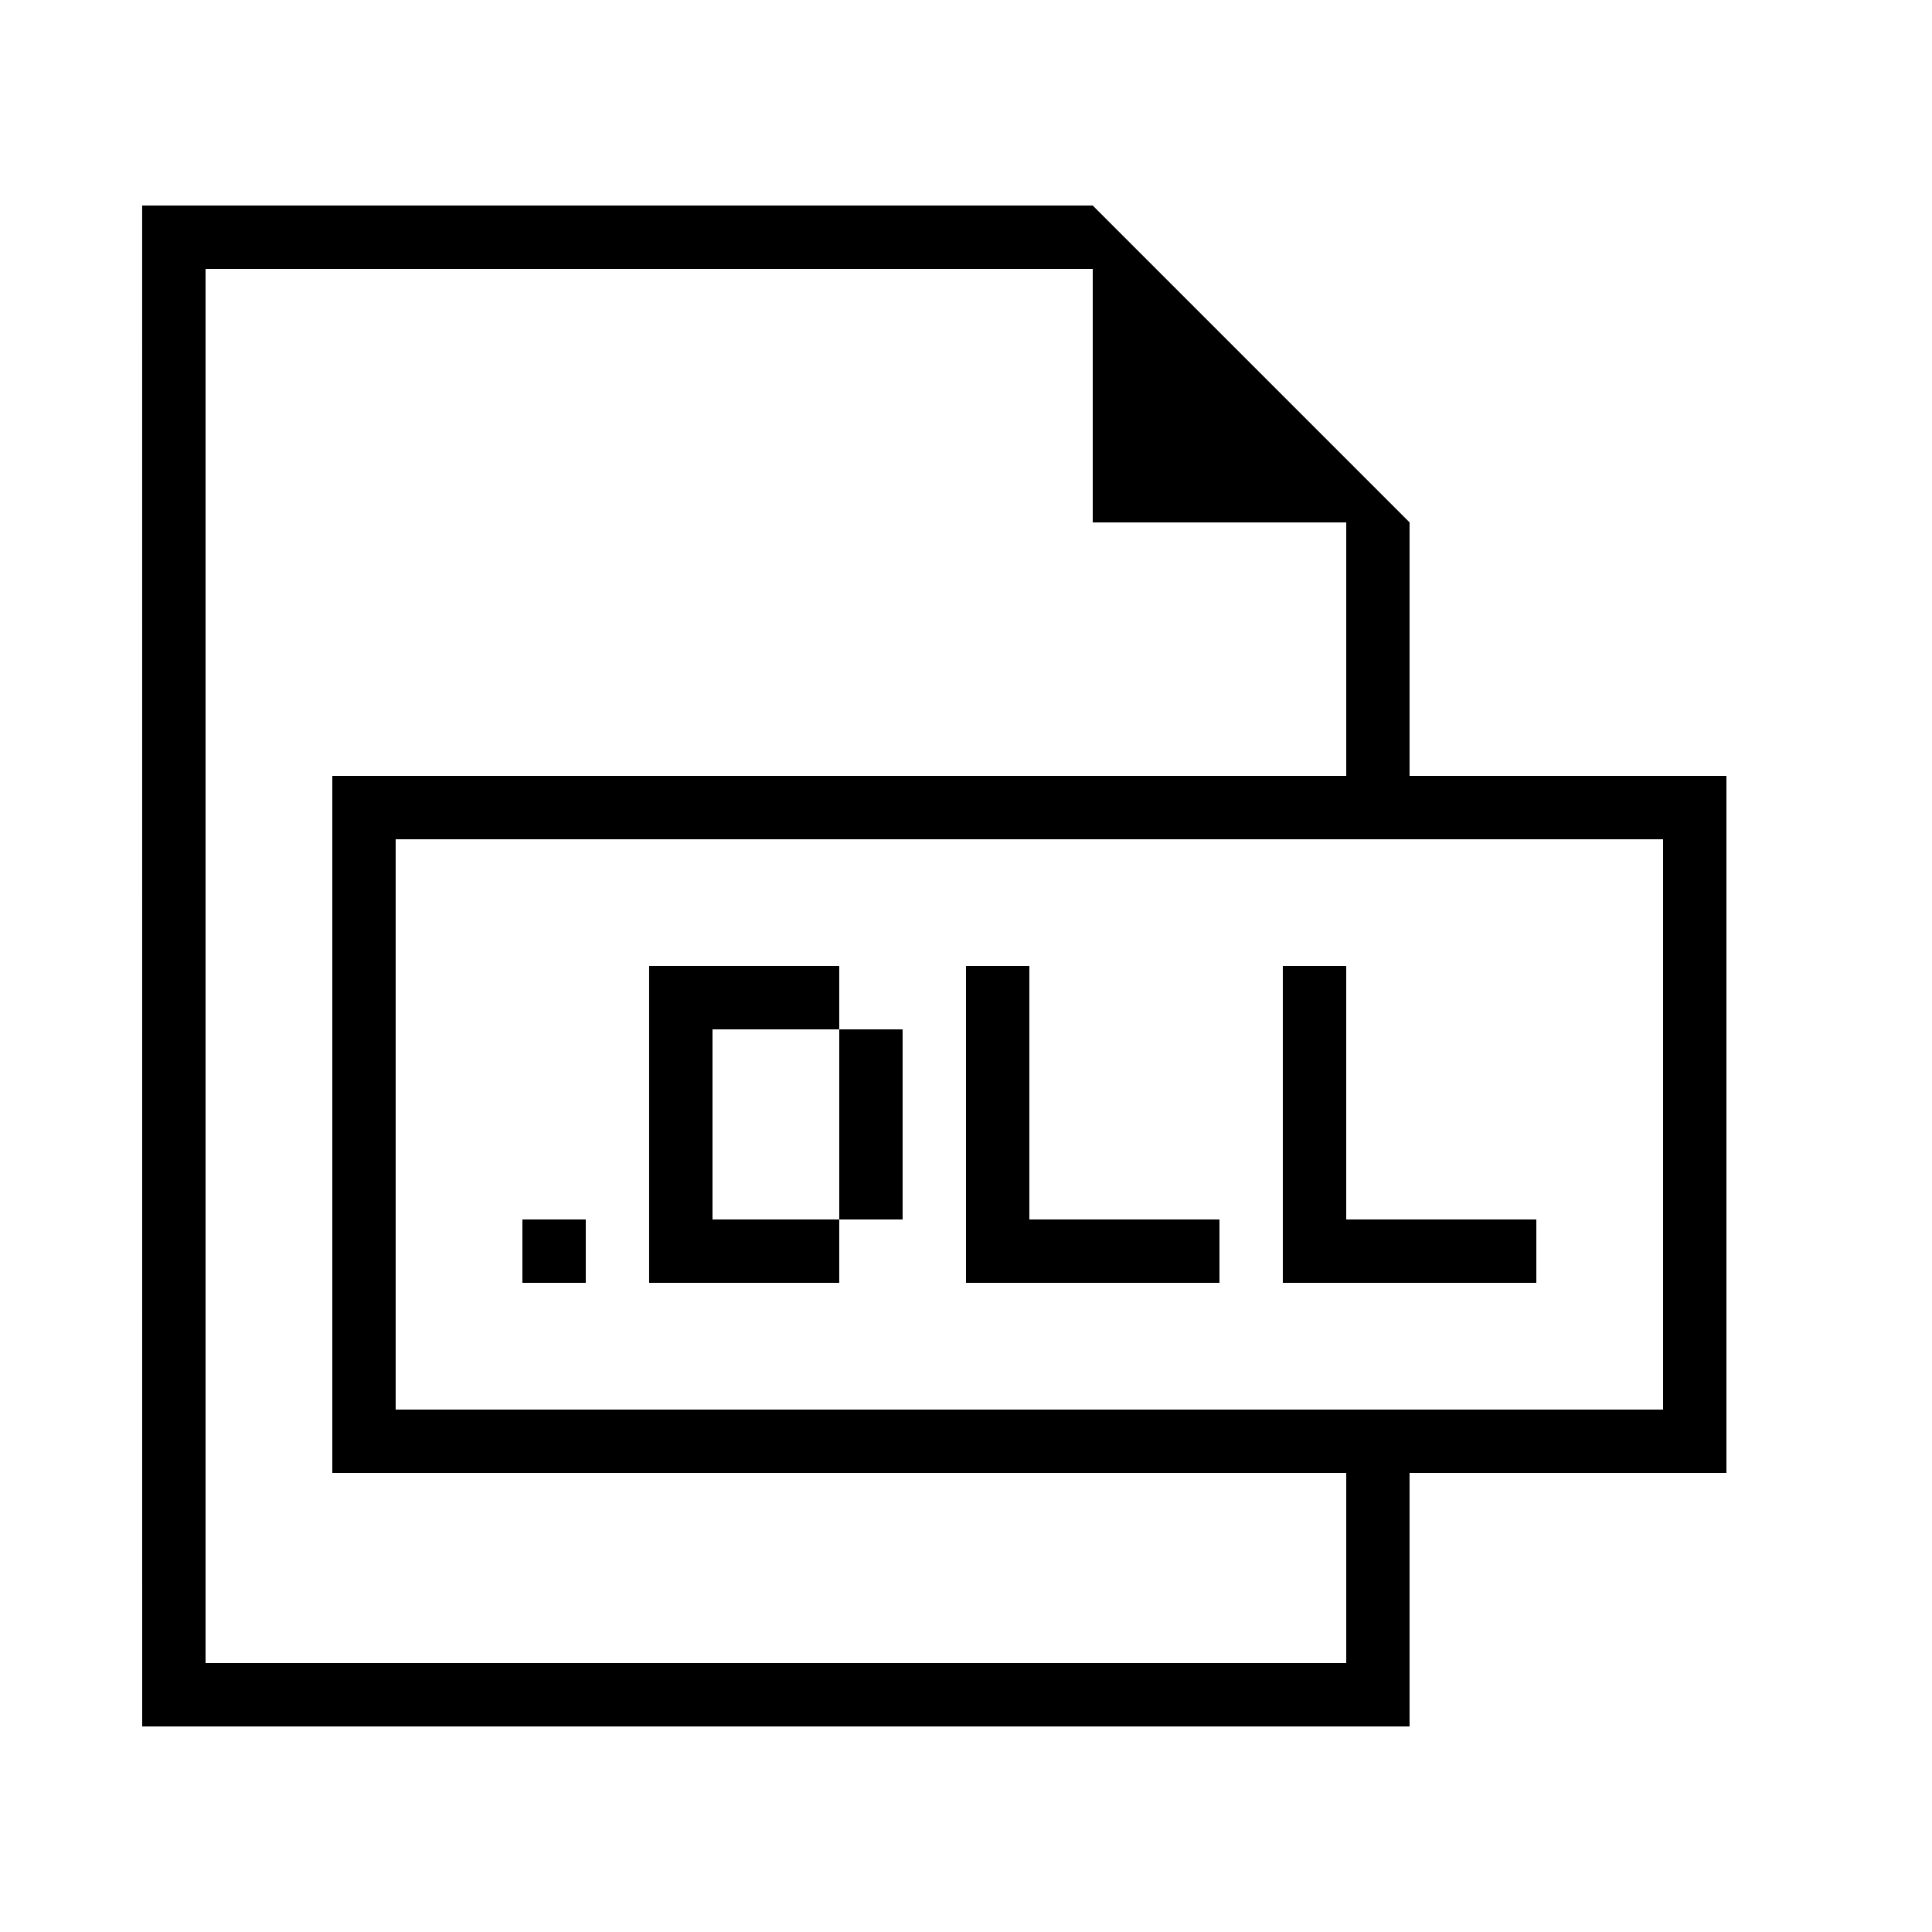
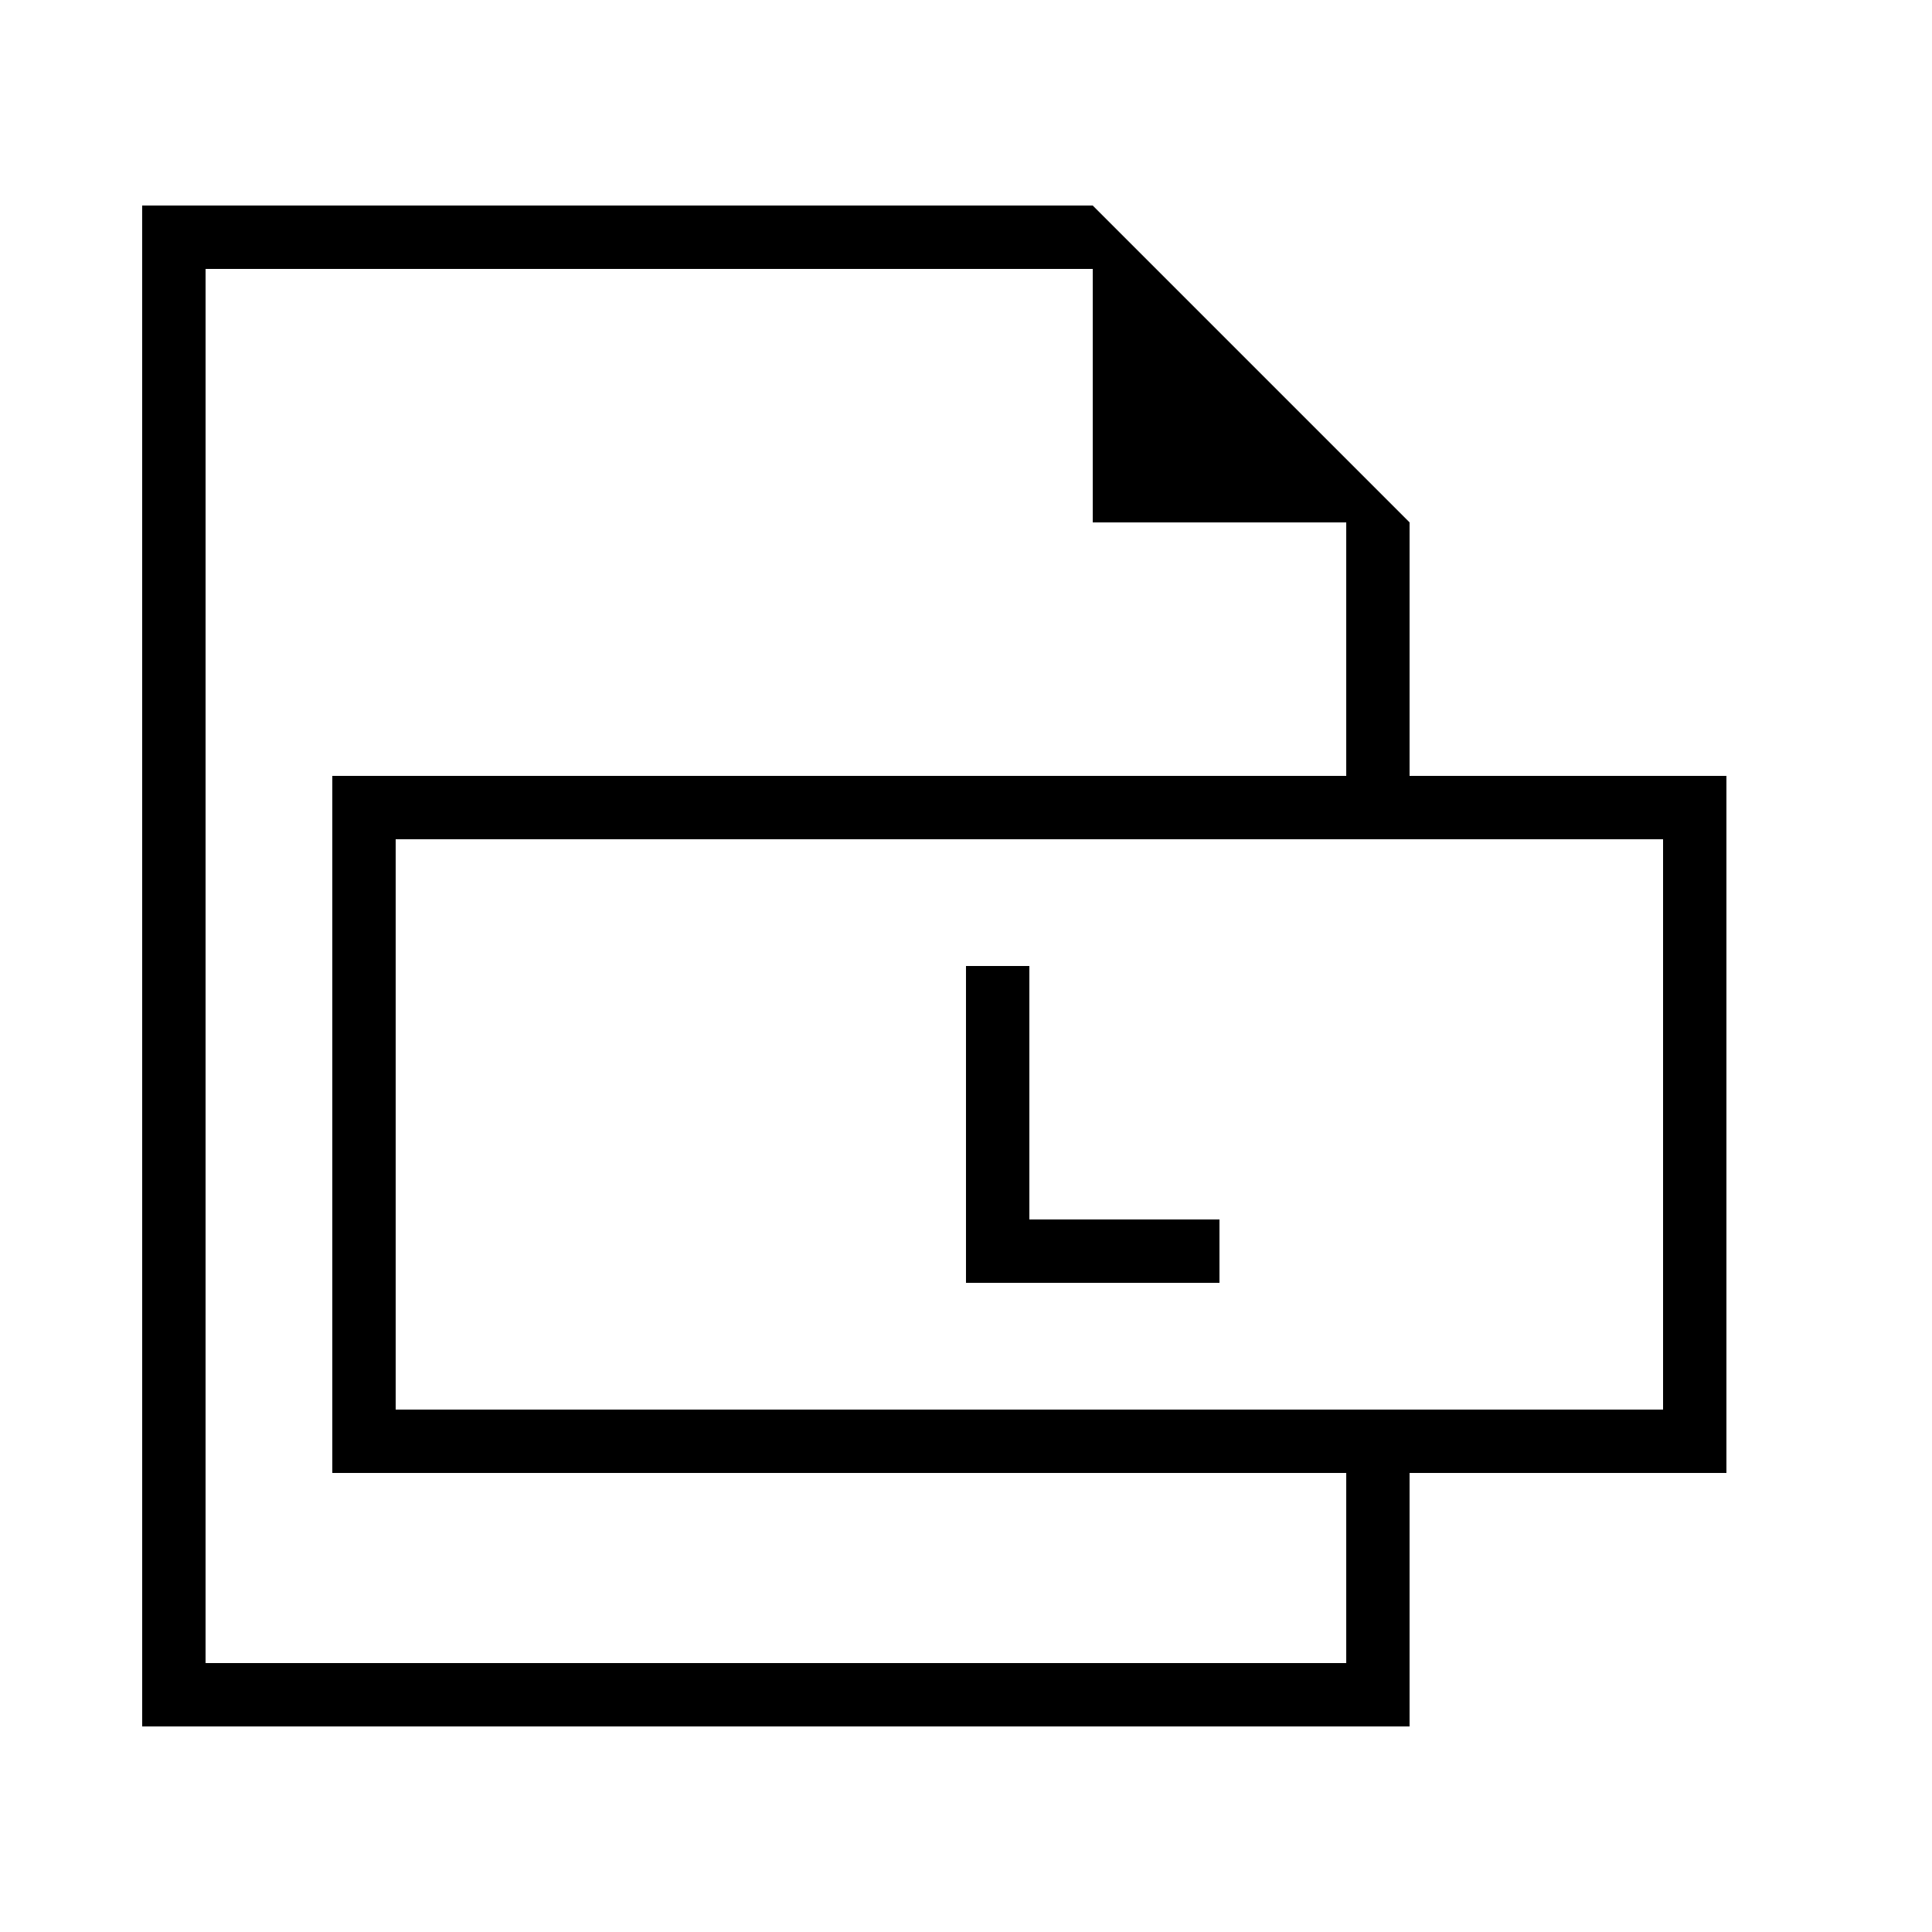
<svg xmlns="http://www.w3.org/2000/svg" fill="#000000" width="800px" height="800px" version="1.1" viewBox="144 144 512 512">
  <g>
    <path d="m181.68 601.52h335.87v-67.176h83.969v-184.73h-83.969v-67.176l-83.969-83.969h-251.91zm403.05-235.11v151.14h-335.87v-151.14zm-386.25-151.14h235.11v67.176h67.176v67.176h-268.7v184.73h268.7v50.383h-302.29z" />
-     <path d="m282.44 467.17h16.793v16.793h-16.793z" />
    <path d="m416.79 400h-16.793v83.965h67.172v-16.793h-50.379z" />
-     <path d="m500.76 400h-16.797v83.965h67.176v-16.793h-50.379z" />
-     <path d="m332.82 416.79h33.586v-16.793h-50.379v83.965h50.379v-16.793h-33.586z" />
-     <path d="m366.41 416.79h16.793v50.383h-16.793z" />
  </g>
</svg>